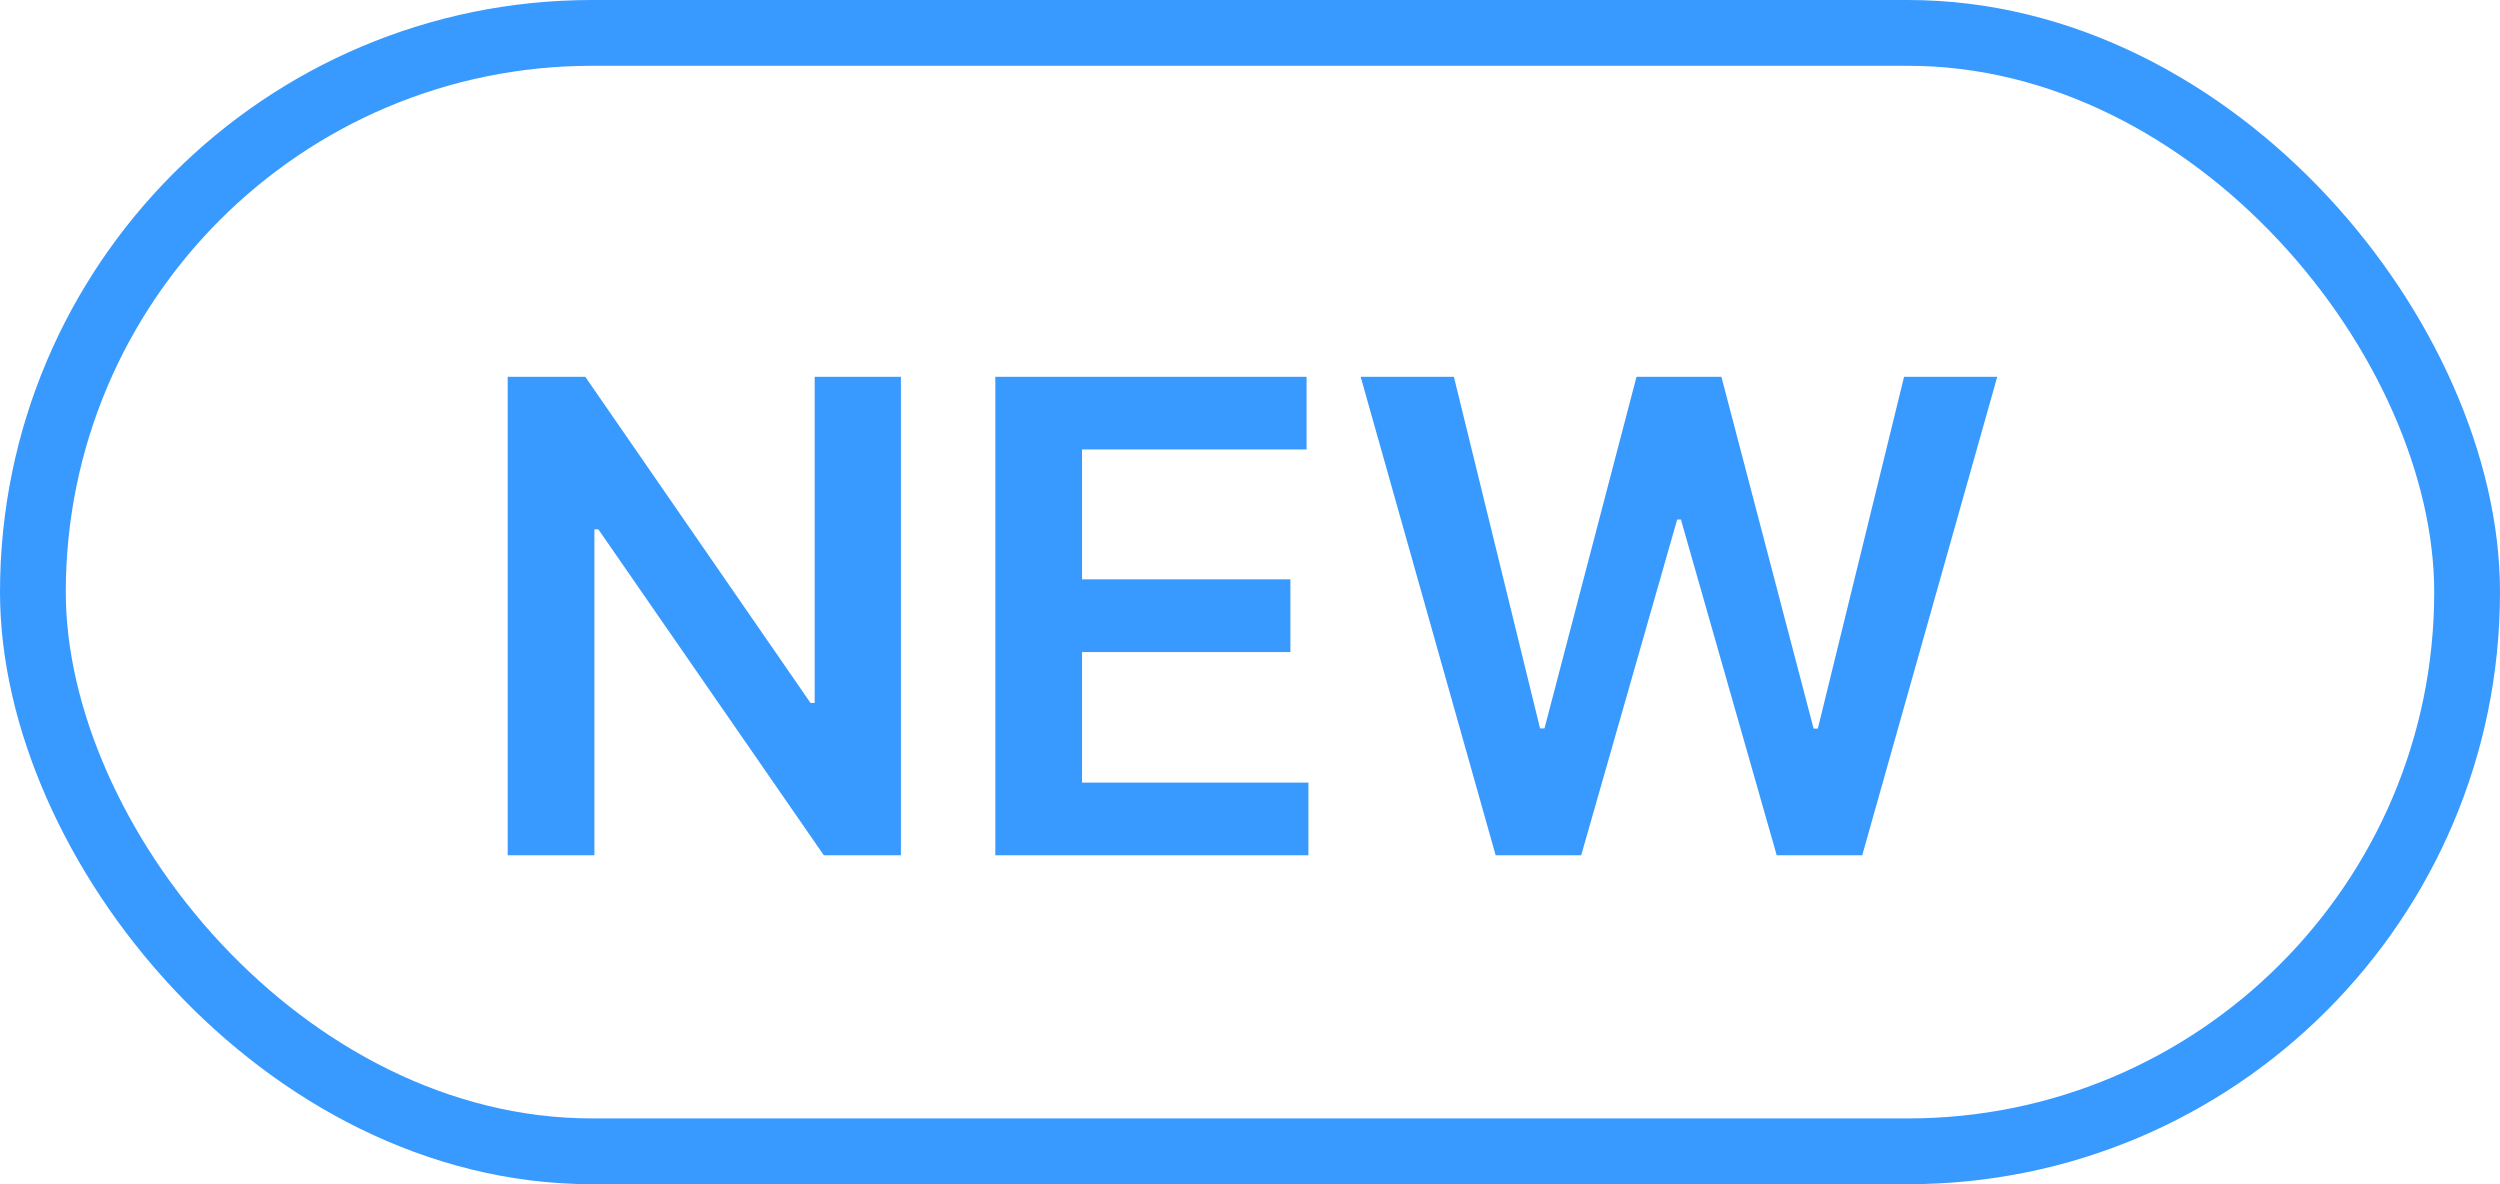
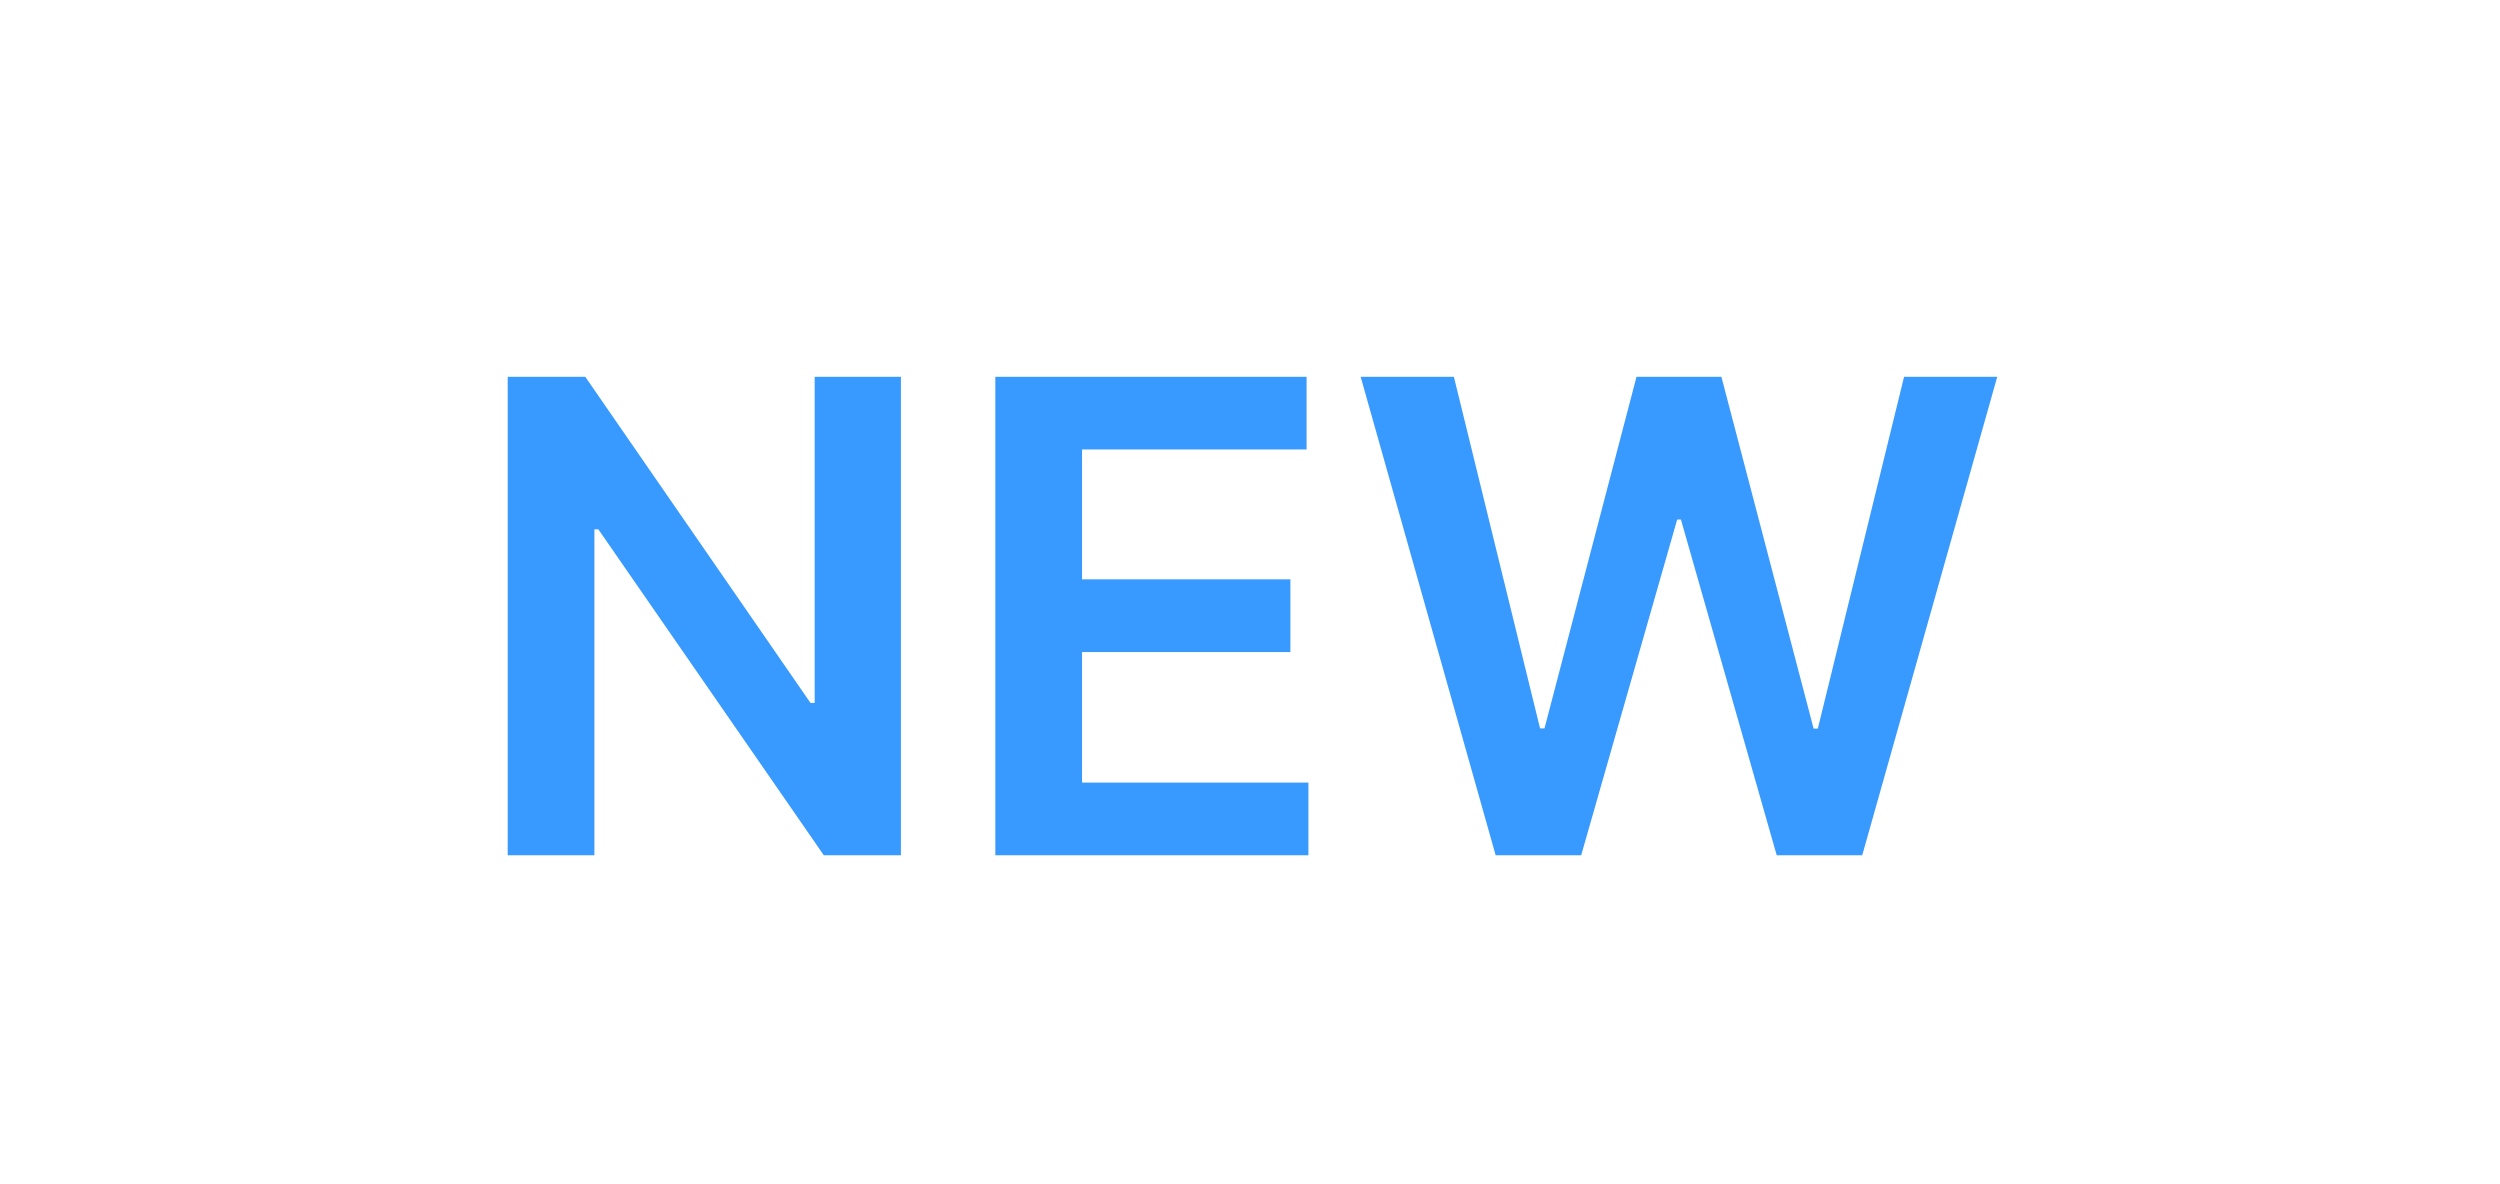
<svg xmlns="http://www.w3.org/2000/svg" width="38" height="18" viewBox="0 0 38 18" fill="none">
-   <rect x="0.5" y="0.5" width="37" height="17" rx="8.5" stroke="#389AFF" />
  <path d="M13.694 5.727V13H12.522L9.095 8.046H9.035V13H7.717V5.727H8.896L12.32 10.685H12.383V5.727H13.694ZM15.129 13V5.727H19.86V6.832H16.447V8.806H19.614V9.911H16.447V11.896H19.888V13H15.129ZM22.734 13L20.682 5.727H22.099L23.409 11.072H23.476L24.875 5.727H26.165L27.567 11.075H27.631L28.942 5.727H30.358L28.306 13H27.006L25.55 7.897H25.493L24.034 13H22.734Z" fill="#389AFF" />
</svg>